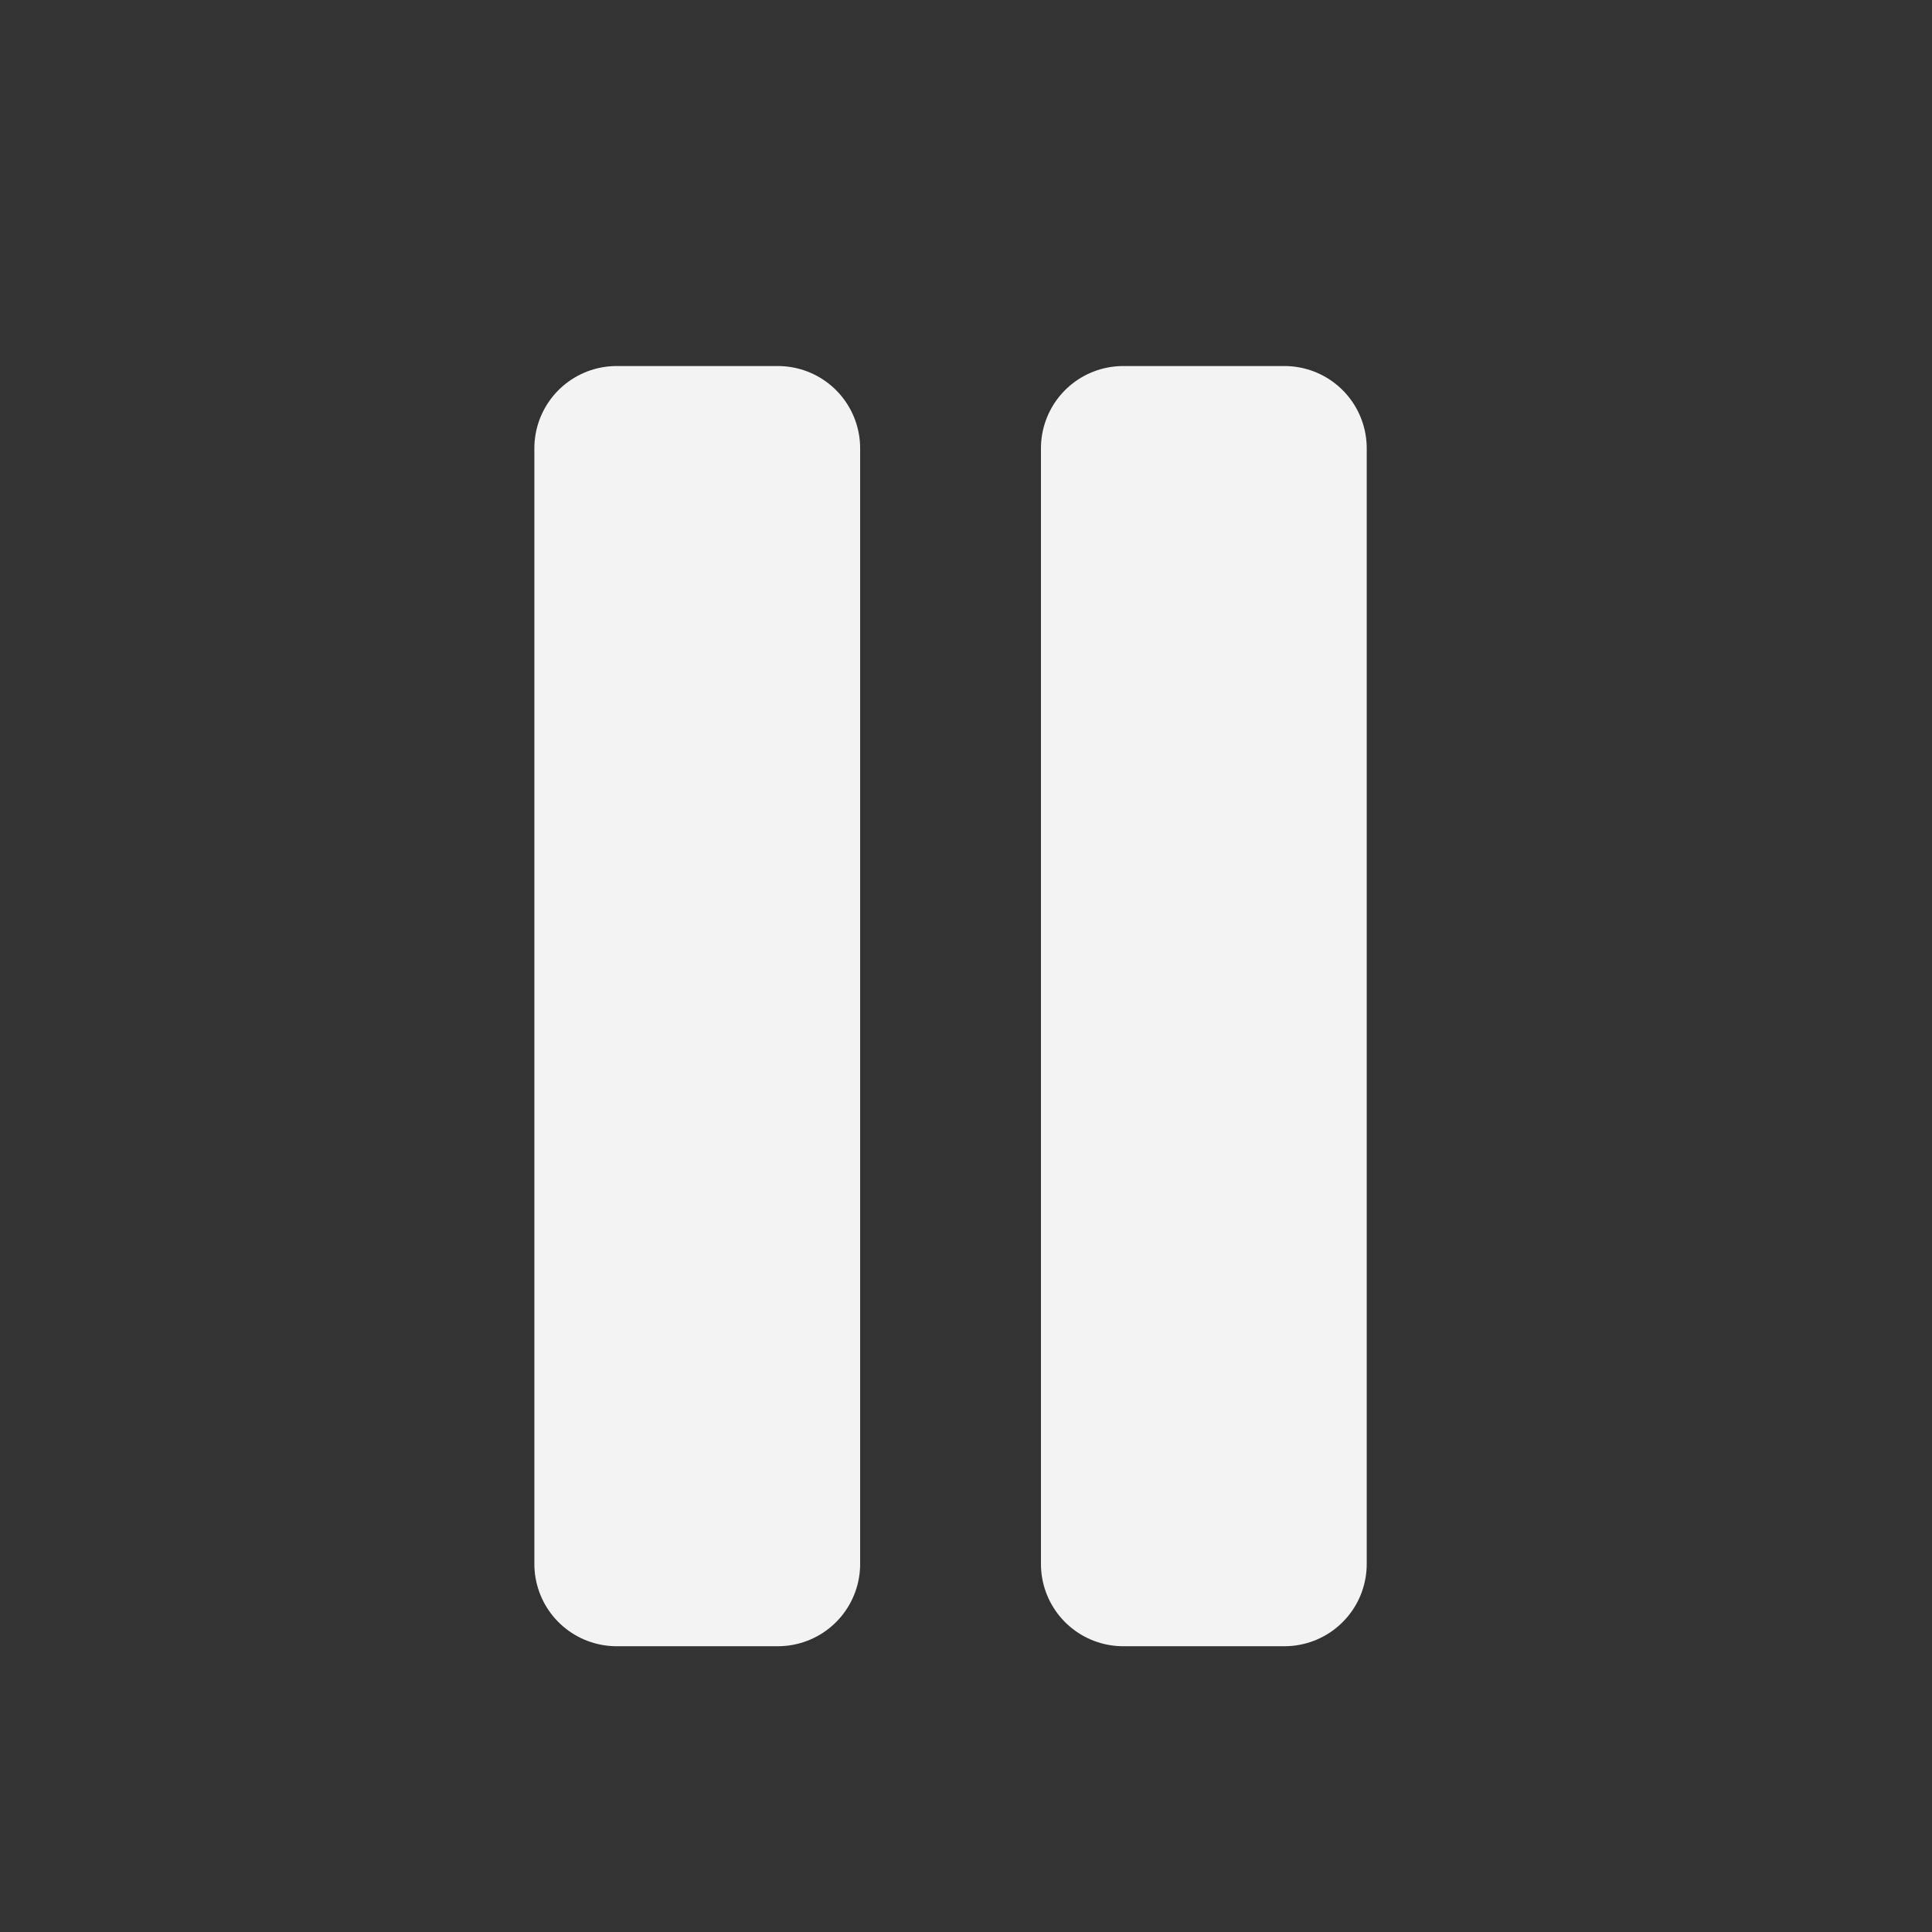
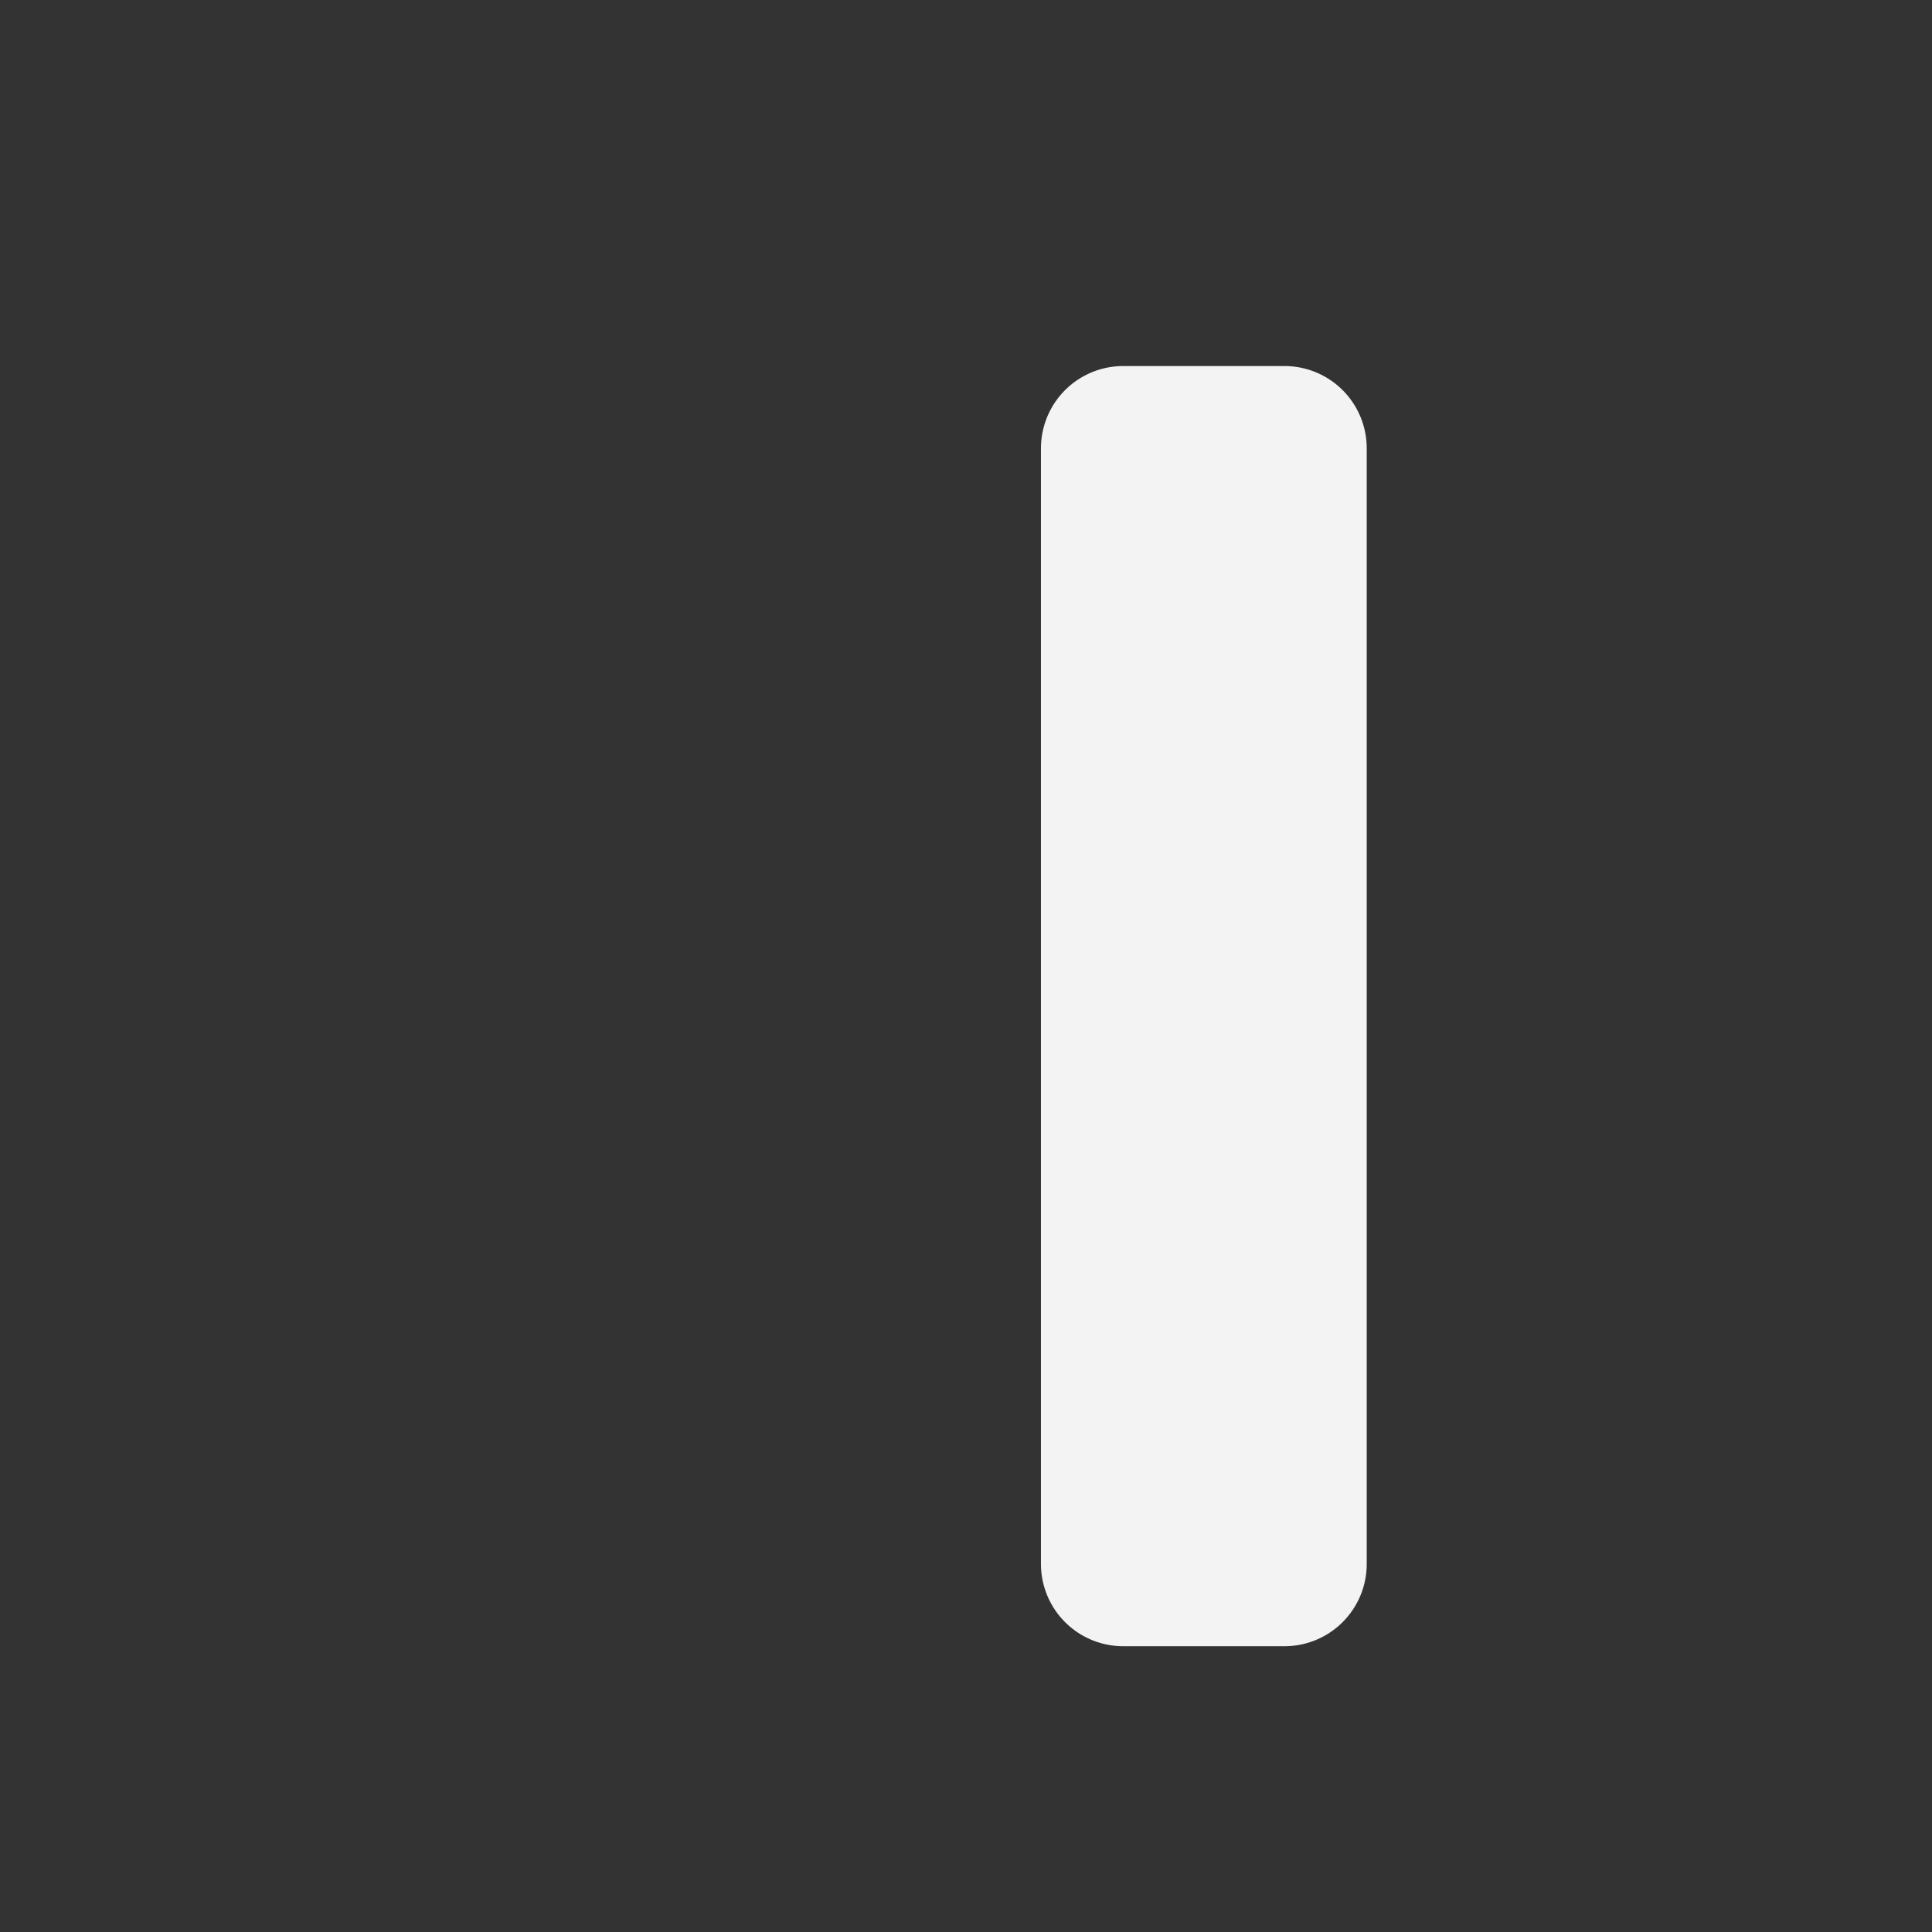
<svg xmlns="http://www.w3.org/2000/svg" xmlns:ns1="http://sodipodi.sourceforge.net/DTD/sodipodi-0.dtd" xmlns:ns2="http://www.inkscape.org/namespaces/inkscape" className="w-6 h-6" version="1.1" viewBox="0 0 24 24" id="svg6049" ns1:docname="lupe.svg" ns2:version="1.2.2 (732a01da63, 2022-12-09)">
  <rect x="0" y="0" width="24" height="24" fill="#333333" stroke="none" />
  <defs id="defs6053" />
  <ns1:namedview id="namedview6051" pagecolor="#ffffff" bordercolor="#000000" borderopacity="0.25" ns2:showpageshadow="2" ns2:pageopacity="0.0" ns2:pagecheckerboard="0" ns2:deskcolor="#d1d1d1" showgrid="false" ns2:zoom="52.125" ns2:cx="10.359712" ns2:cy="12" ns2:window-width="3840" ns2:window-height="2054" ns2:window-x="-11" ns2:window-y="-11" ns2:window-maximized="1" ns2:current-layer="svg6049" />
-   <rect x="7.66" y="5.569" width="2.003" height="13.859" fill="none" stroke="#f3f3f3" stroke-linejoin="round" stroke-width="2.044" id="rect6045" />
  <rect x="13.953" y="5.569" width="2.003" height="13.859" fill="none" stroke="#f3f3f3" stroke-linejoin="round" stroke-width="2.044" id="rect6047" />
</svg>